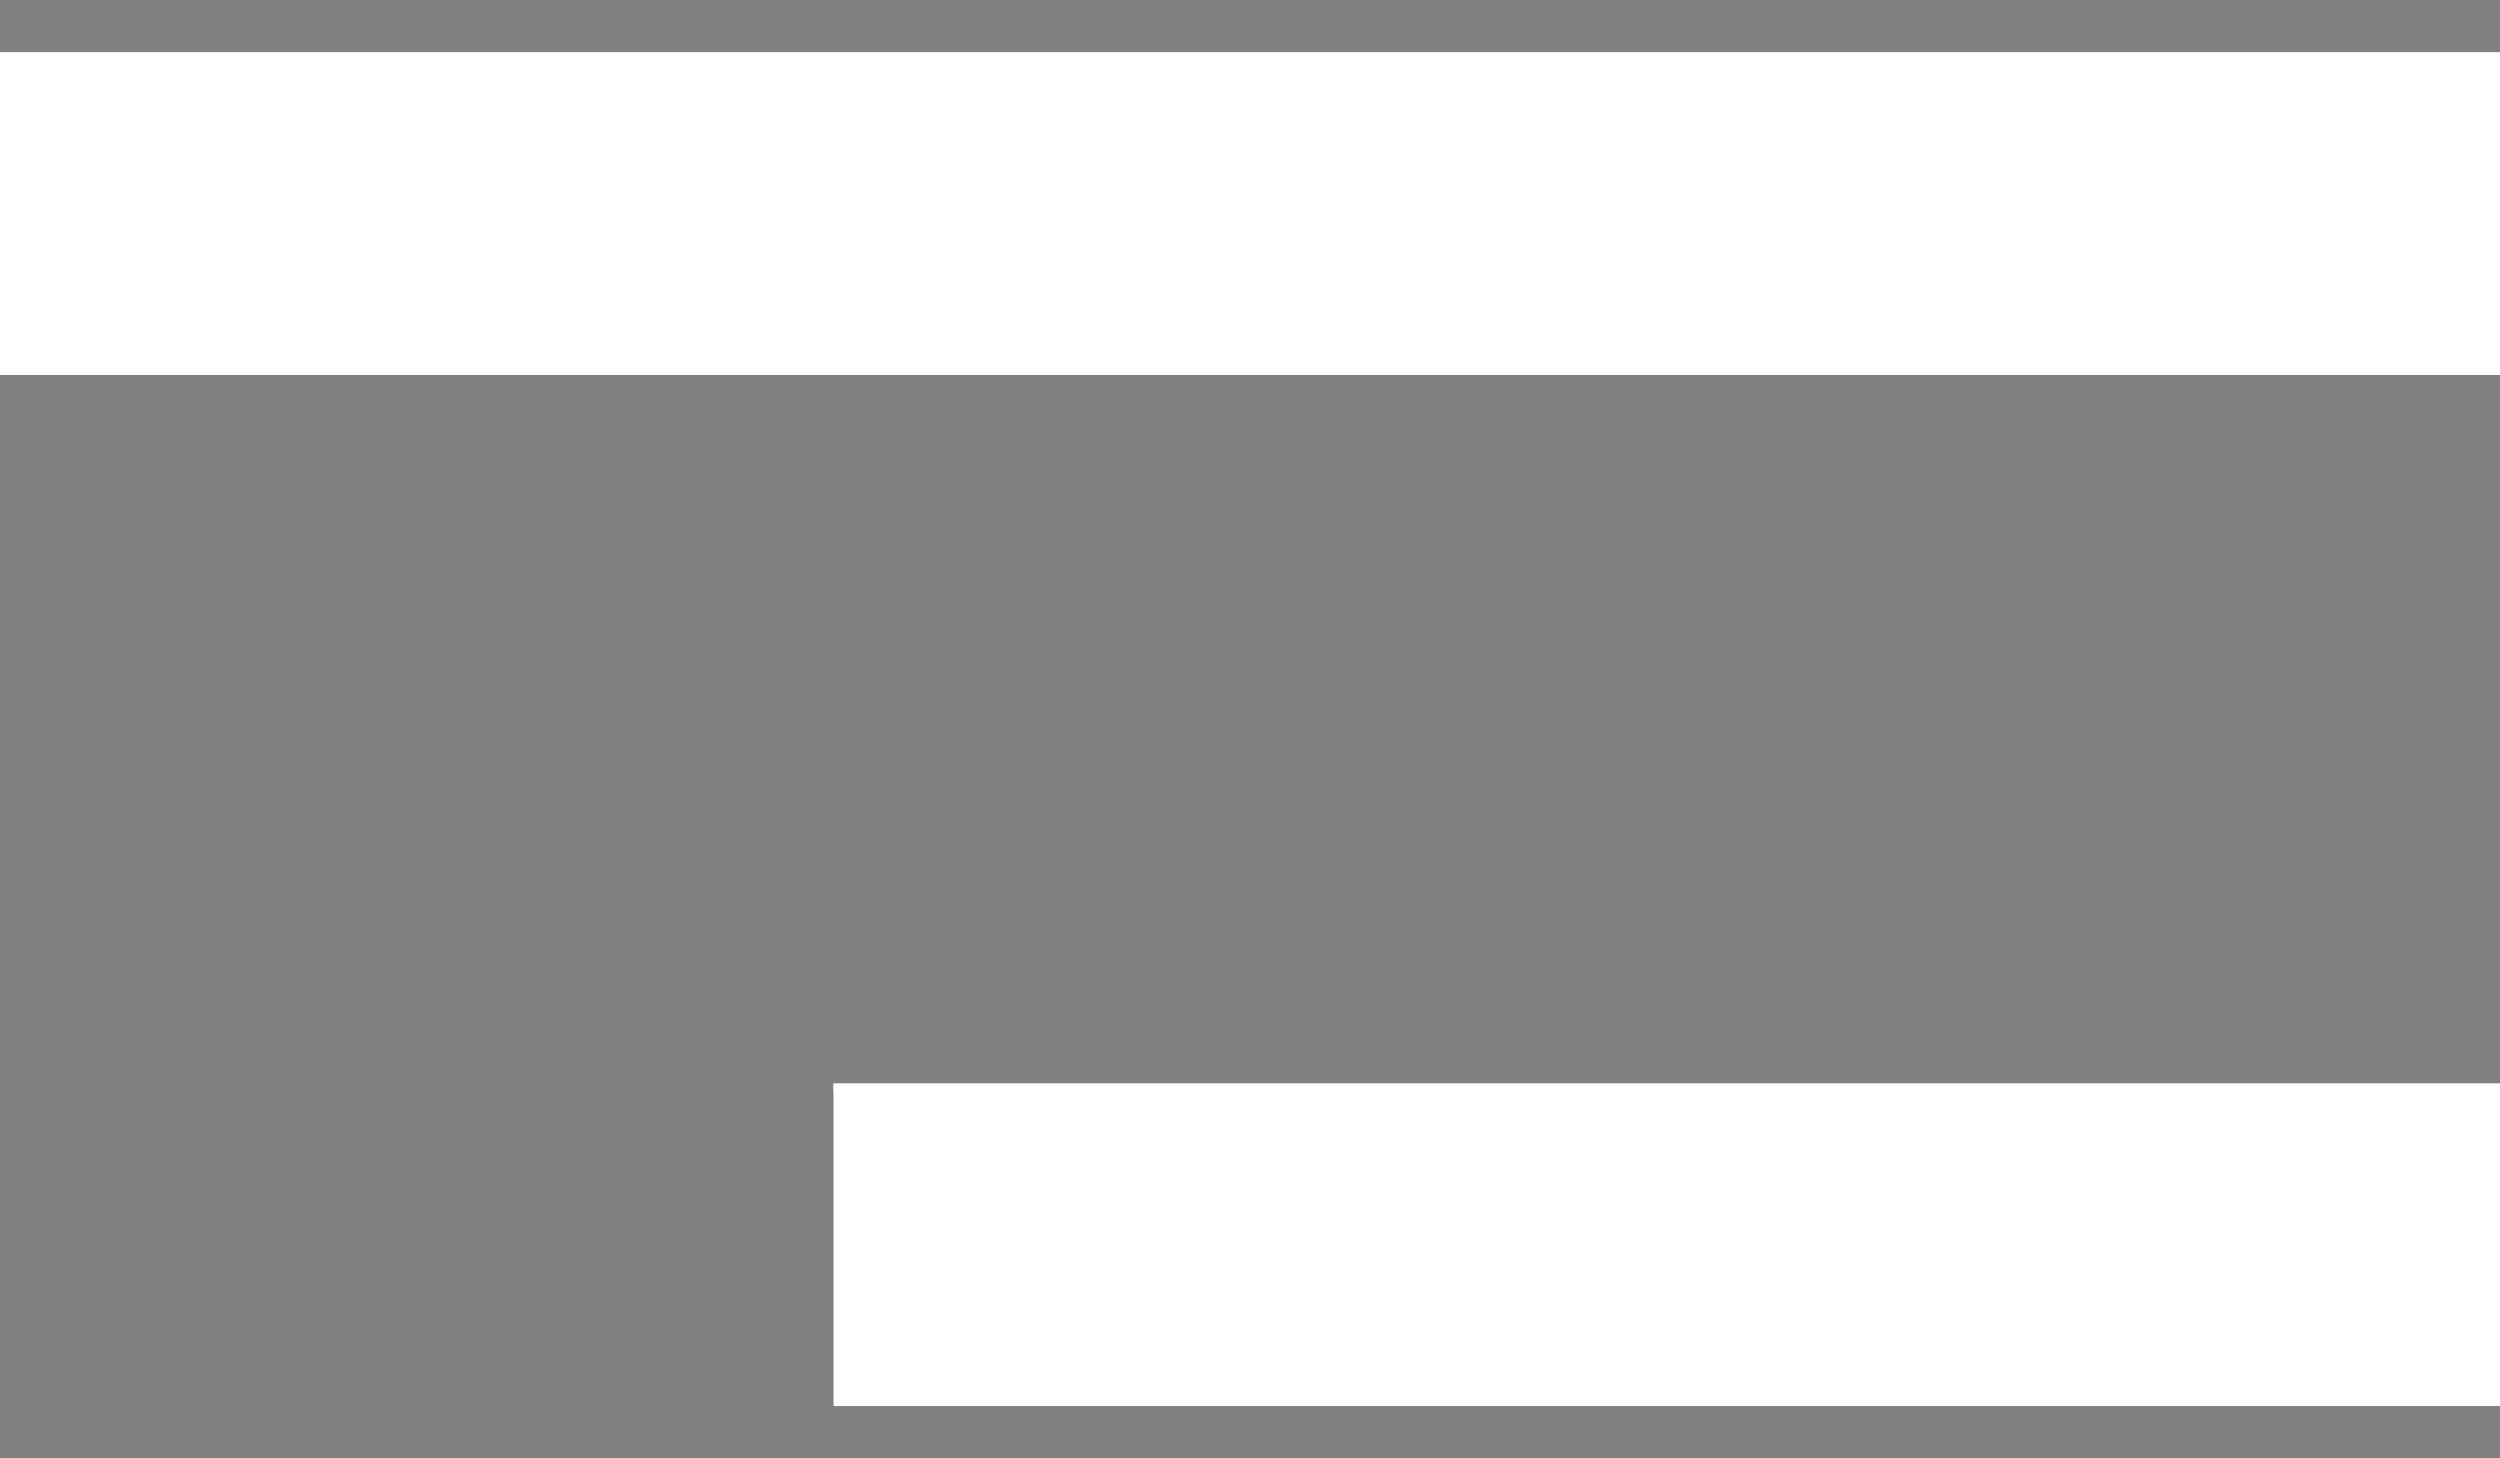
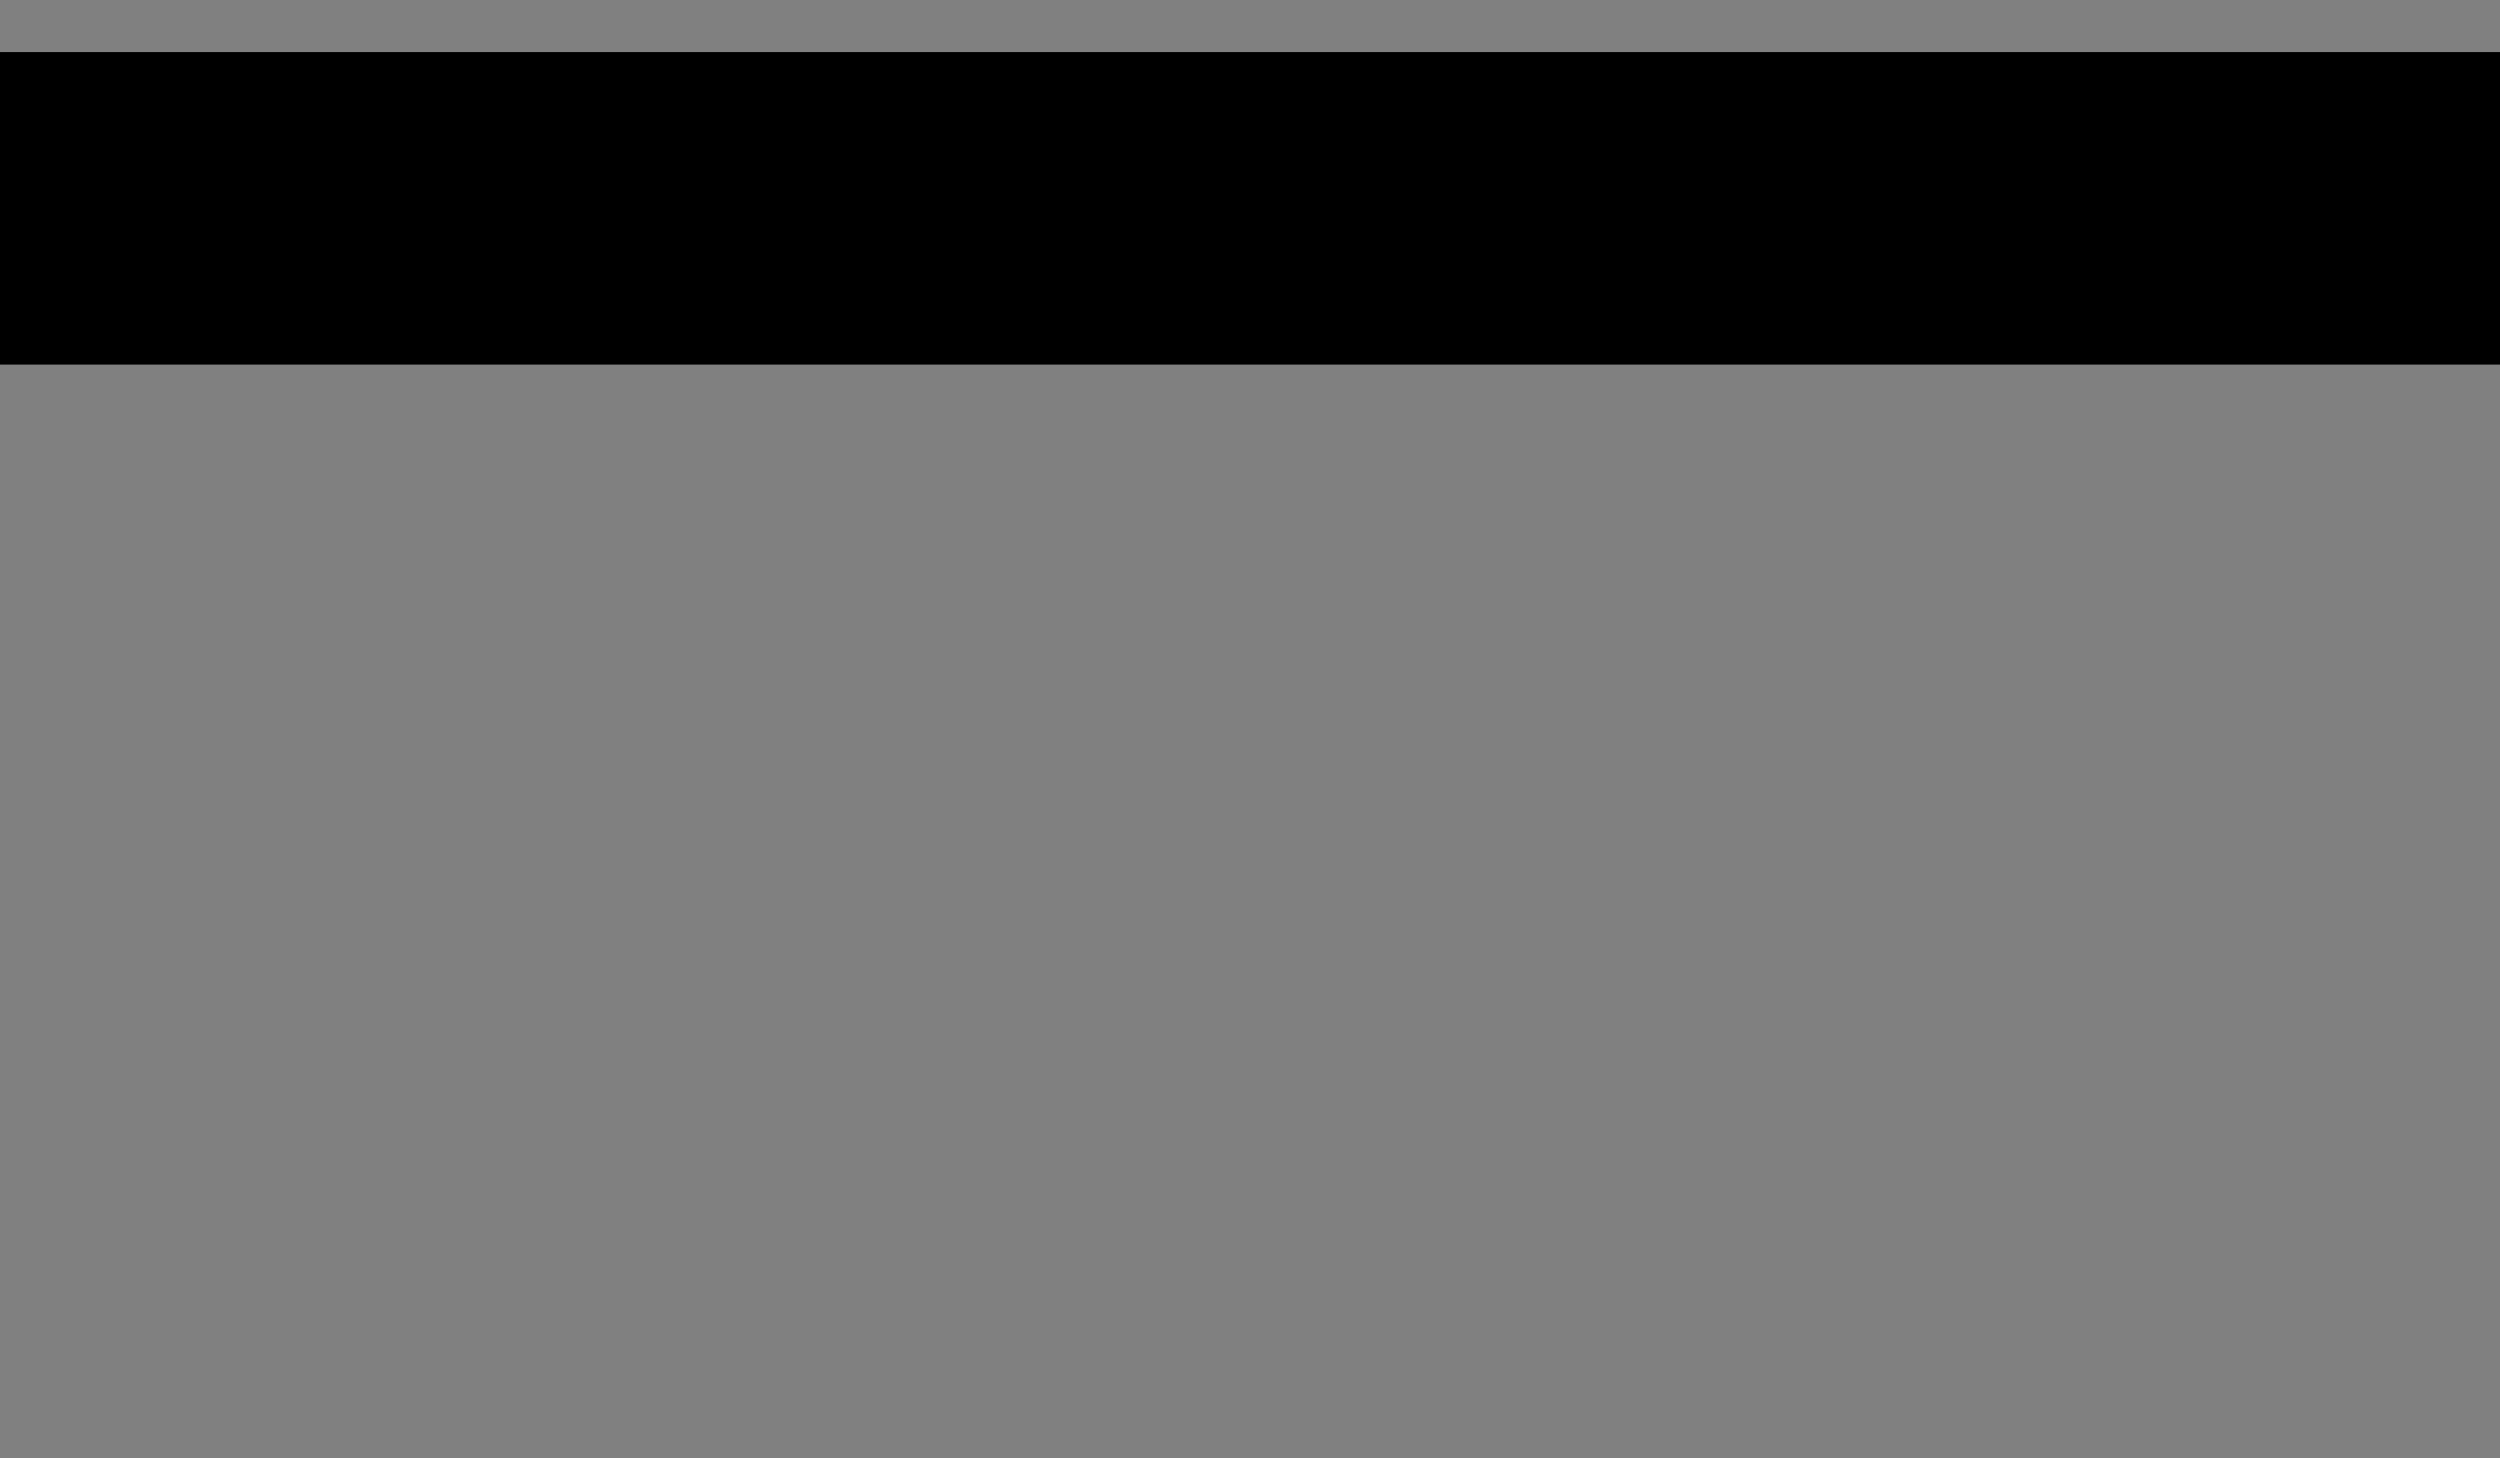
<svg xmlns="http://www.w3.org/2000/svg" id="Capa_1" x="0px" y="0px" viewBox="0 0 24 14" style="enable-background:new 0 0 24 14;" xml:space="preserve">
  <rect x="0" y="0" width="24" height="14" fill="#808080" stroke="none" />
  <style type="text/css">	.st0{fill:none;stroke:#000000;stroke-width:3;}	.st1{fill:#FFFFFF;}</style>
  <path class="st0" d="M0,2h24" />
-   <path class="st0" d="M8,12h16" />
-   <rect y="0.5" class="st1" width="24" height="3.1" />
-   <rect x="8" y="10.4" class="st1" width="16" height="3.1" />
</svg>